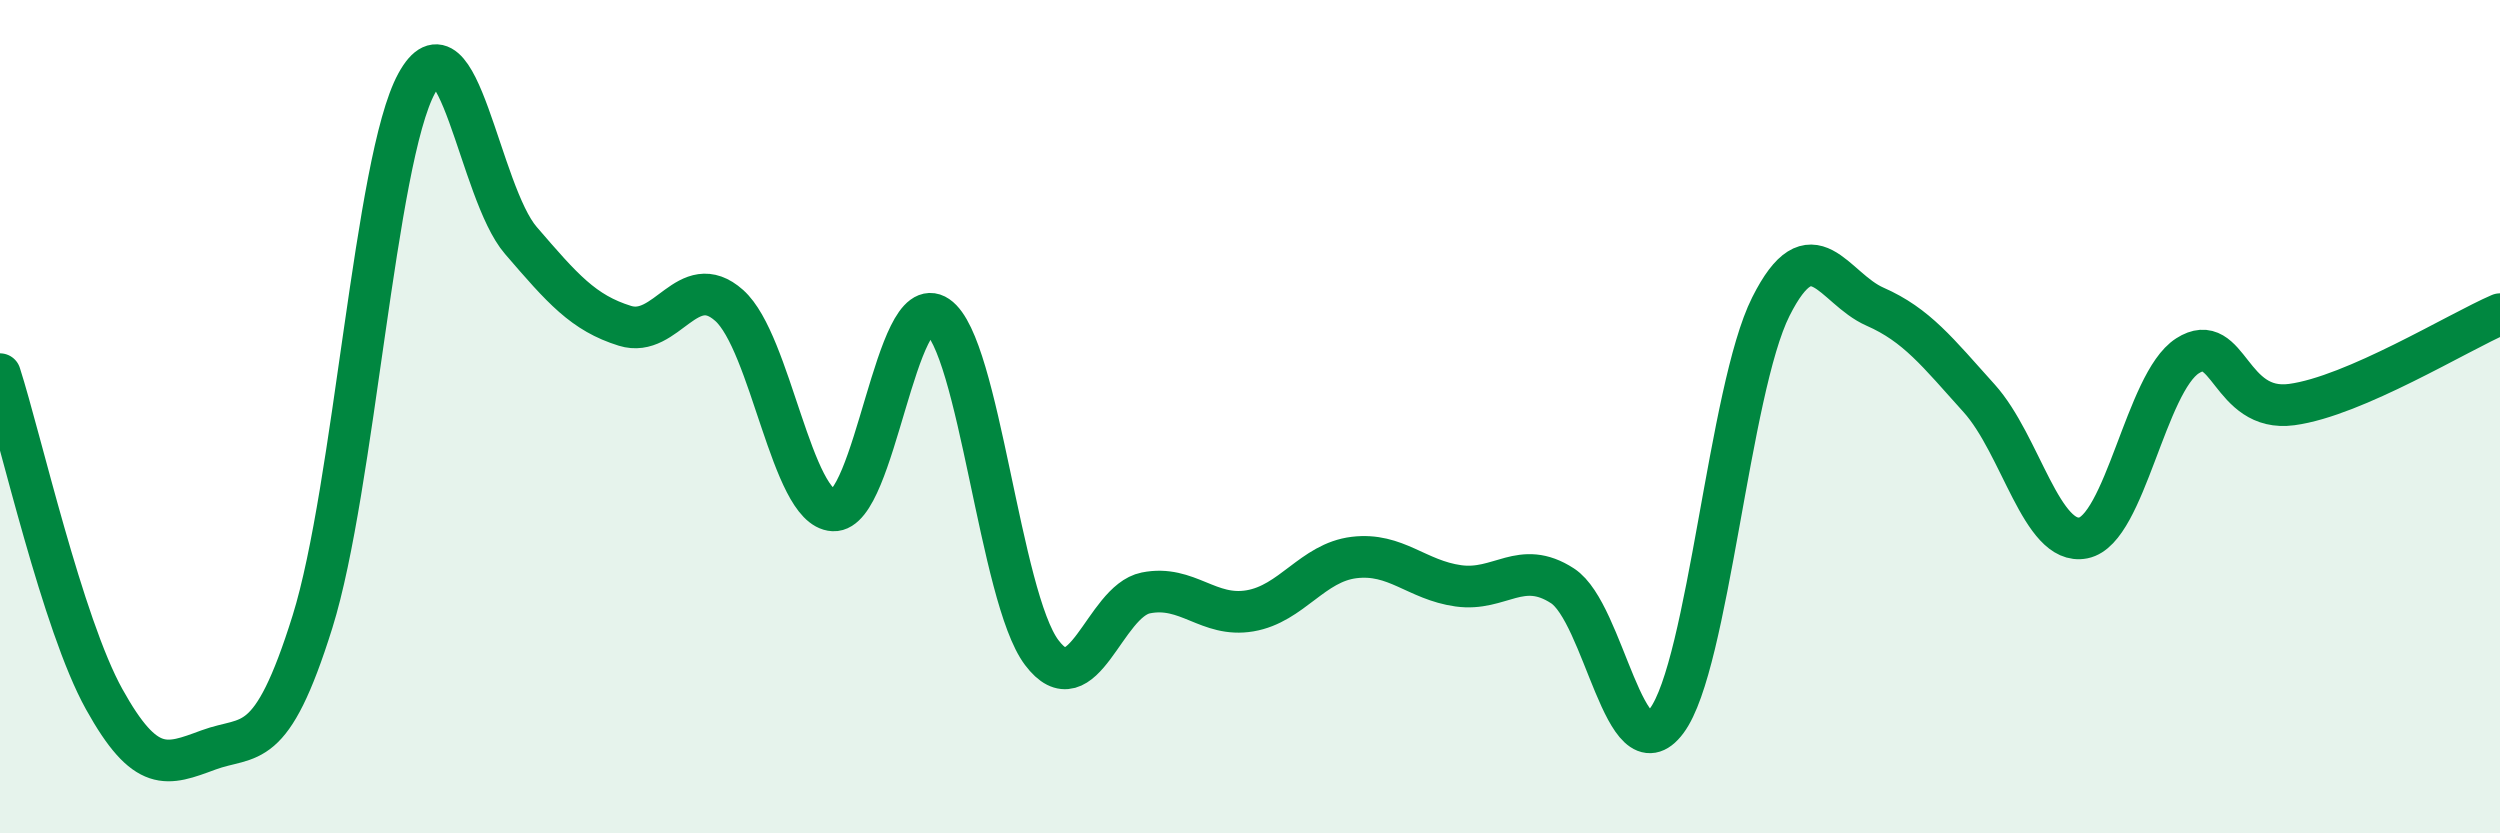
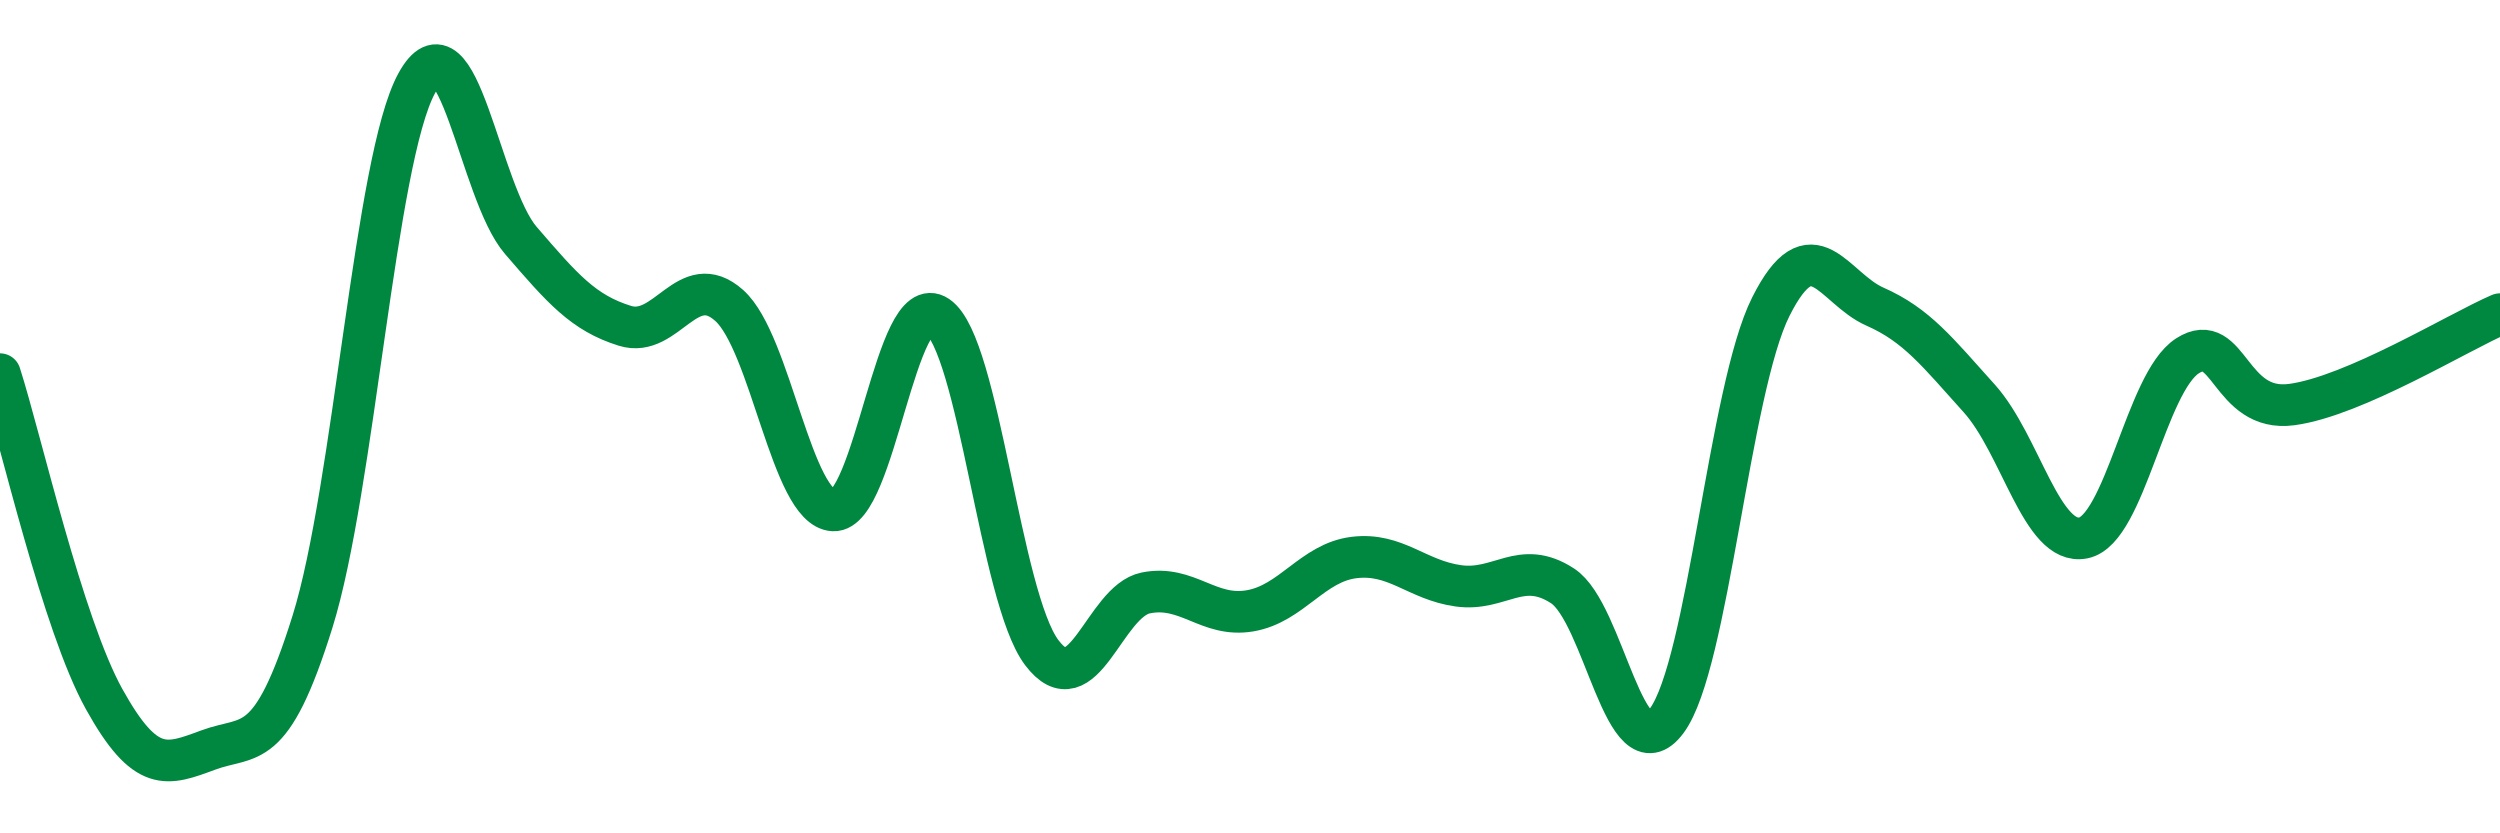
<svg xmlns="http://www.w3.org/2000/svg" width="60" height="20" viewBox="0 0 60 20">
-   <path d="M 0,8.98 C 0.5,10.54 1.5,14.98 2.5,16.78 C 3.5,18.58 4,18.37 5,18 C 6,17.63 6.5,18.12 7.5,14.92 C 8.5,11.72 9,3.83 10,2 C 11,0.17 11.5,4.61 12.5,5.77 C 13.5,6.93 14,7.51 15,7.82 C 16,8.13 16.5,6.44 17.5,7.33 C 18.5,8.22 19,12.2 20,12.25 C 21,12.3 21.5,6.91 22.5,7.59 C 23.5,8.27 24,14.33 25,15.66 C 26,16.99 26.5,14.43 27.5,14.23 C 28.5,14.03 29,14.83 30,14.66 C 31,14.49 31.5,13.5 32.5,13.38 C 33.5,13.26 34,13.92 35,14.06 C 36,14.2 36.5,13.41 37.5,14.06 C 38.5,14.71 39,18.64 40,17.3 C 41,15.96 41.5,9.35 42.5,7.36 C 43.5,5.37 44,6.92 45,7.36 C 46,7.8 46.5,8.45 47.5,9.56 C 48.5,10.67 49,13.11 50,12.91 C 51,12.71 51.5,9.18 52.5,8.54 C 53.5,7.9 53.5,9.91 55,9.71 C 56.5,9.51 59,7.97 60,7.54L60 20L0 20Z" fill="#008740" opacity="0.1" stroke-linecap="round" stroke-linejoin="round" />
  <path d="M 0,8.98 C 0.5,10.54 1.5,14.98 2.5,16.78 C 3.5,18.58 4,18.37 5,18 C 6,17.63 6.5,18.12 7.5,14.92 C 8.5,11.72 9,3.83 10,2 C 11,0.17 11.5,4.61 12.5,5.77 C 13.5,6.93 14,7.51 15,7.82 C 16,8.13 16.5,6.44 17.5,7.33 C 18.5,8.22 19,12.2 20,12.25 C 21,12.3 21.5,6.91 22.5,7.59 C 23.5,8.27 24,14.33 25,15.66 C 26,16.99 26.5,14.43 27.5,14.23 C 28.5,14.03 29,14.83 30,14.66 C 31,14.49 31.5,13.5 32.5,13.38 C 33.5,13.26 34,13.92 35,14.06 C 36,14.2 36.5,13.41 37.5,14.06 C 38.5,14.71 39,18.64 40,17.3 C 41,15.96 41.5,9.35 42.5,7.36 C 43.5,5.37 44,6.92 45,7.36 C 46,7.8 46.5,8.45 47.5,9.56 C 48.5,10.67 49,13.11 50,12.91 C 51,12.71 51.5,9.18 52.5,8.54 C 53.5,7.9 53.5,9.91 55,9.71 C 56.5,9.51 59,7.97 60,7.54" stroke="#008740" stroke-width="1" fill="none" stroke-linecap="round" stroke-linejoin="round" />
</svg>